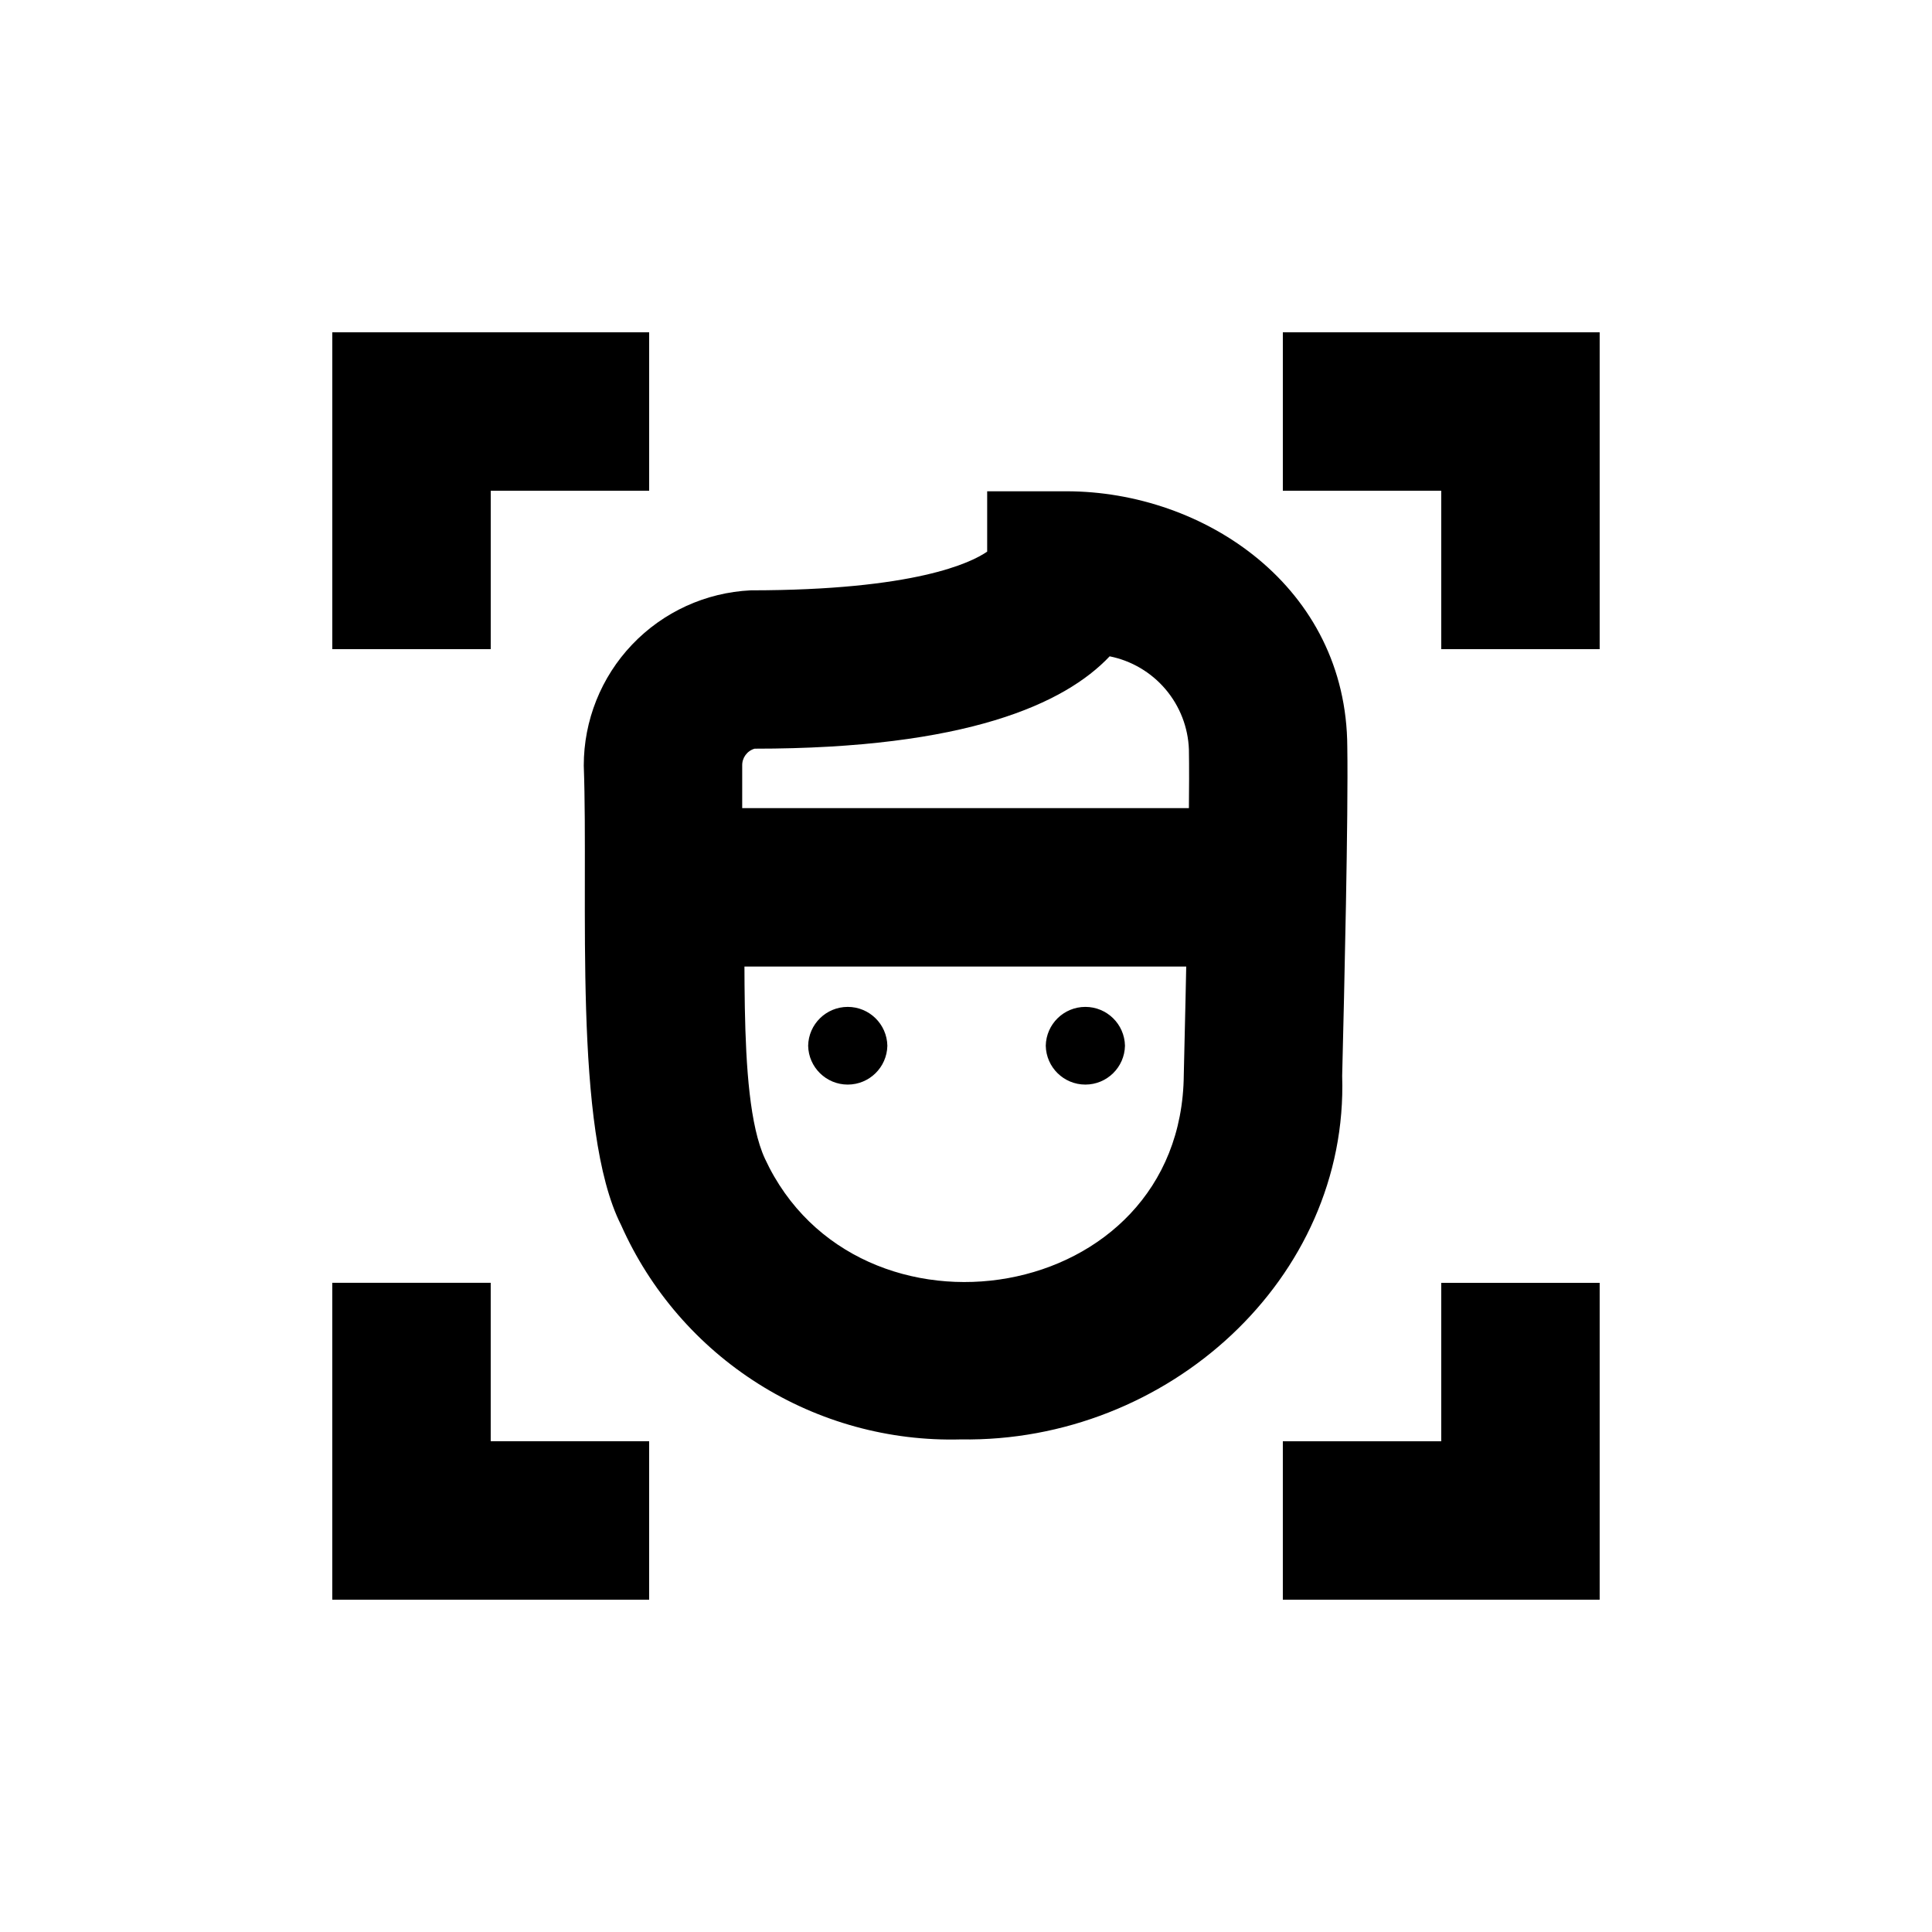
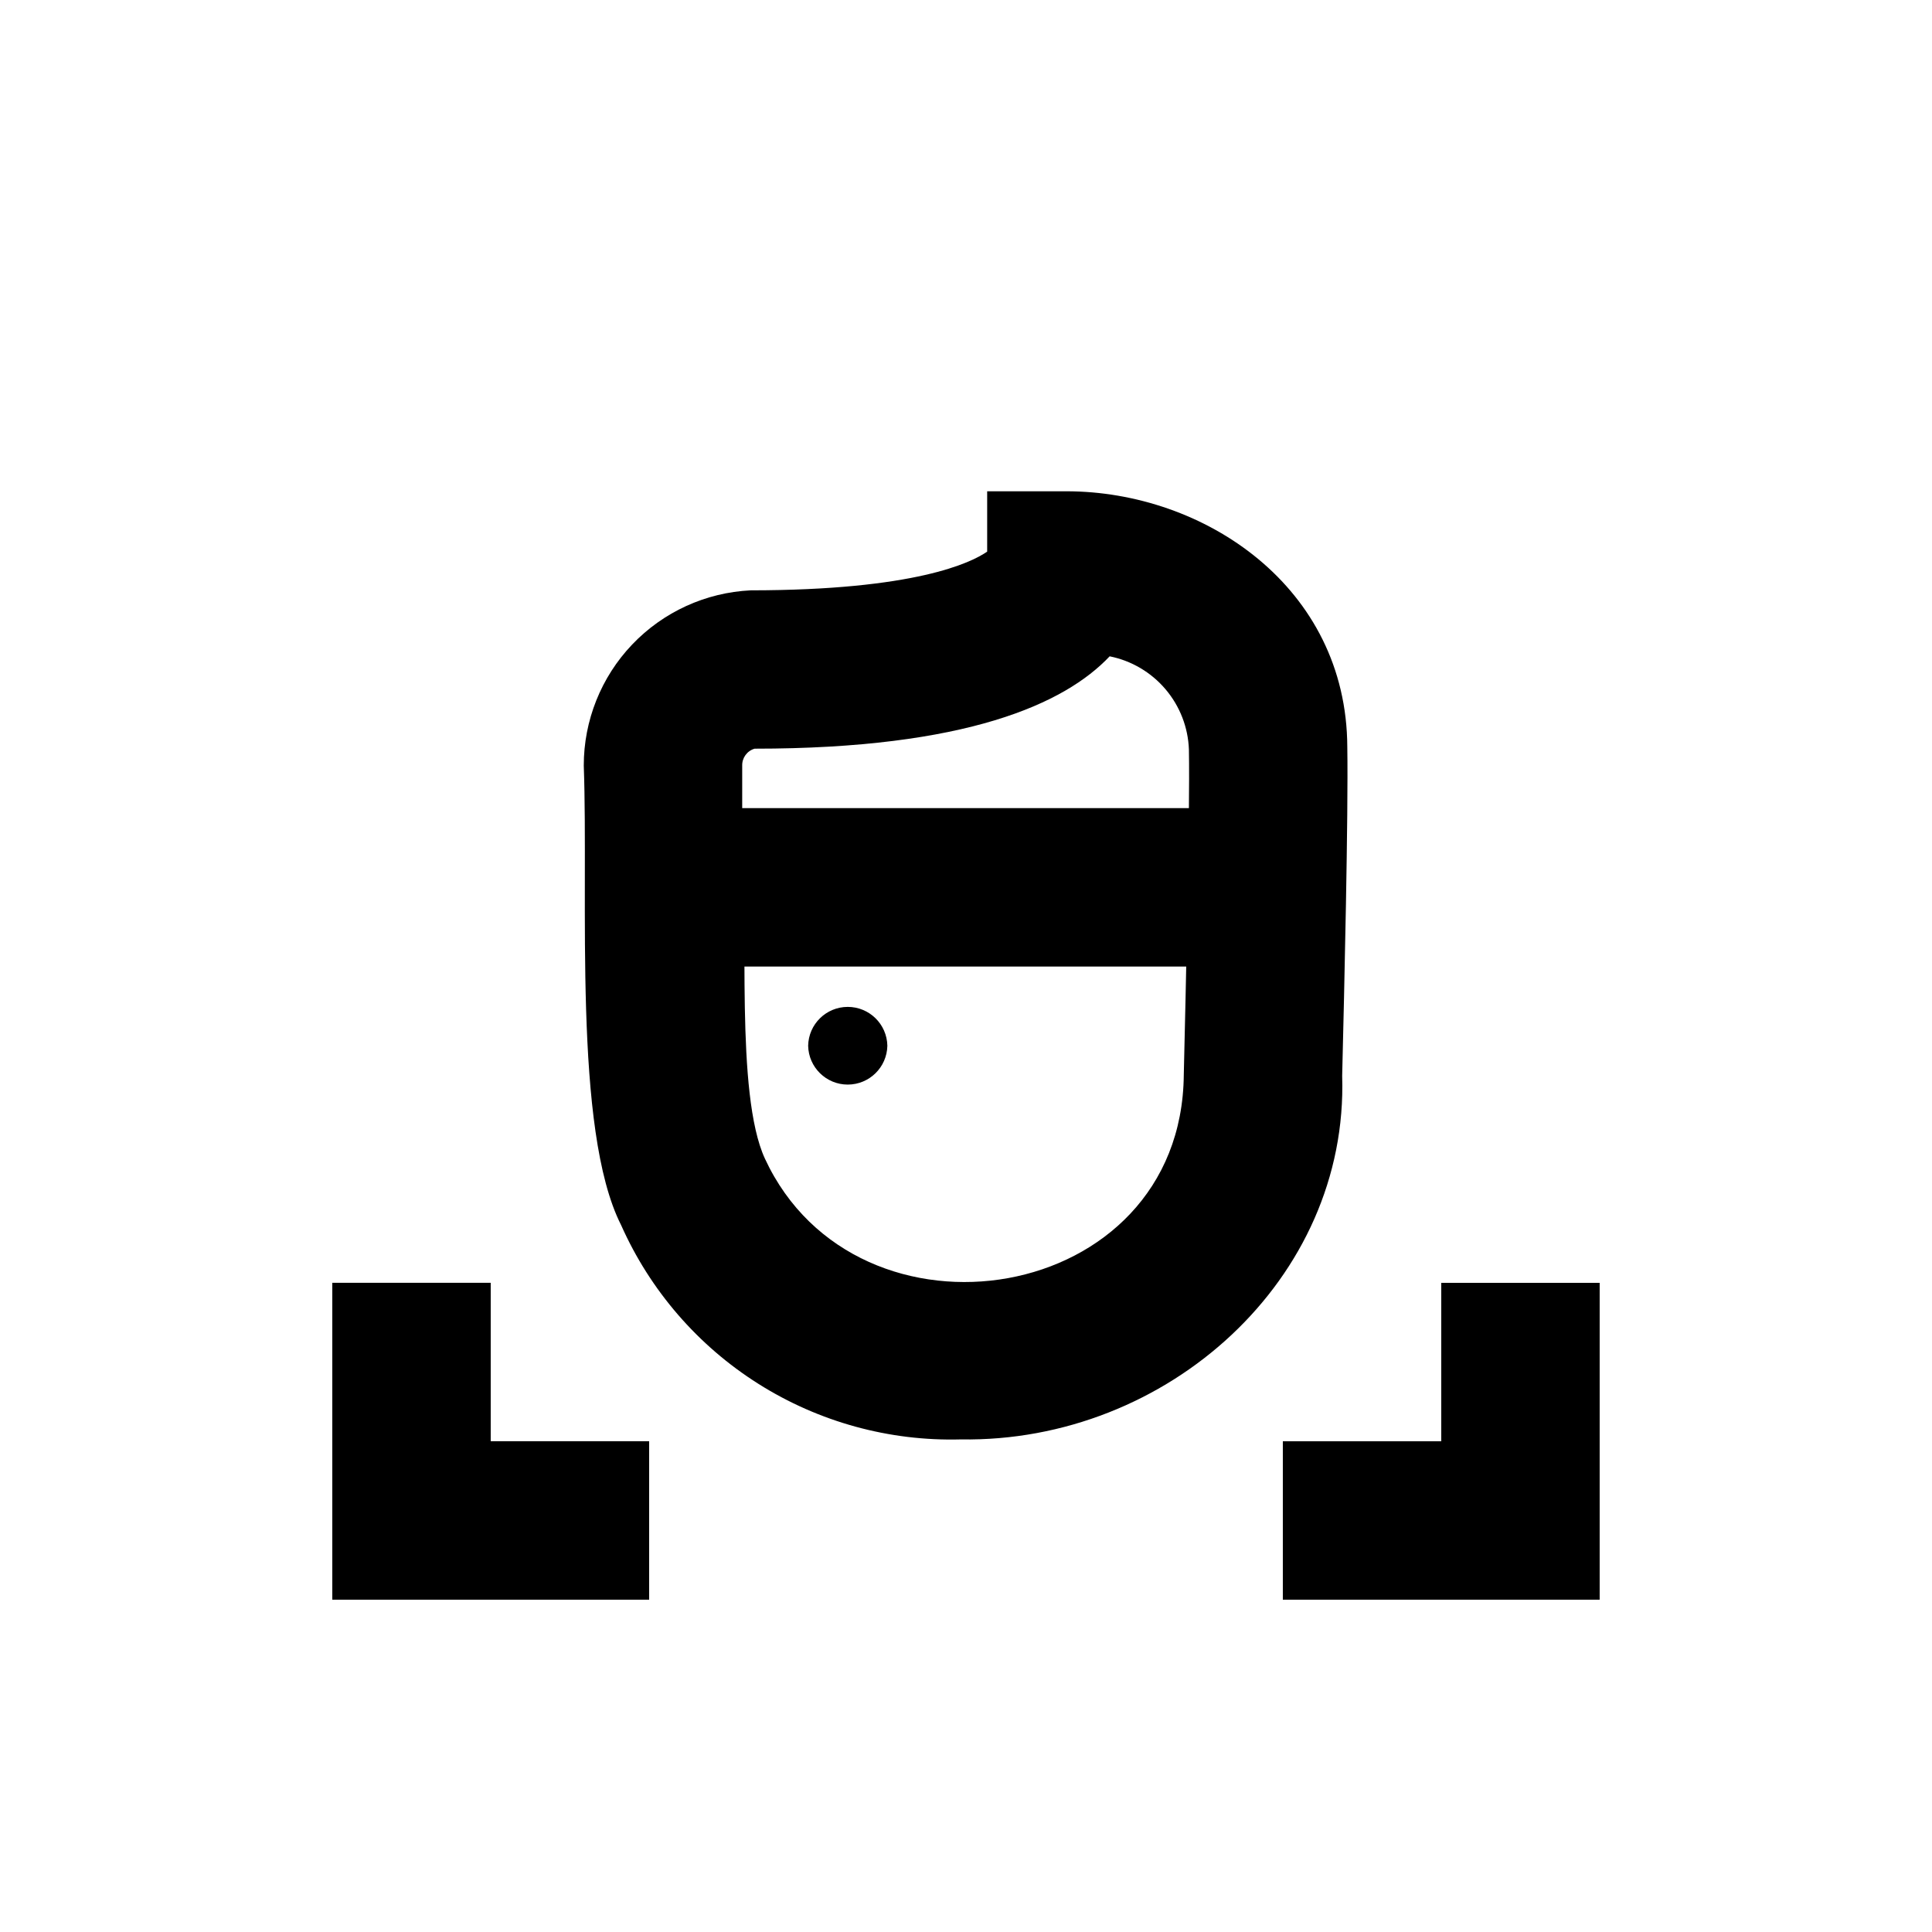
<svg xmlns="http://www.w3.org/2000/svg" fill="#000000" width="800px" height="800px" version="1.1" viewBox="144 144 512 512">
  <g>
    <path d="m398.6 525.46c-18.938 0.508-37.602-4.621-53.625-14.734-16.023-10.113-28.684-24.754-36.379-42.07-12.82-25.285-8.605-86.434-9.891-121.76v0.004c-0.008-11.945 4.582-23.438 12.82-32.086 8.238-8.648 19.492-13.793 31.422-14.367 43.527-0.02 58.441-7.328 62.664-10.262v-15.988h20.992c36.531 0 74.312 25.348 74.445 67.793 0.285 17.961-0.789 64.121-1.359 87.145 1.711 53.73-46.238 97.199-101.09 96.328zm-57.91-158.07c1.781 21.996-1.922 66.41 6.016 83.652 24.391 52.664 110.45 39.195 111.01-22.18 0.5-21.531 1.66-68.895 1.359-86.215-0.211-5.883-2.398-11.52-6.211-16.004s-9.023-7.555-14.793-8.711c-11.879 12.578-37.957 24.477-94.09 24.477-1.992 0.57-3.344 2.418-3.289 4.492z" />
    <path d="m319.83 358.16h160.56v41.984h-160.56z" />
-     <path d="m274.05 316.03h-41.984v-83.969h83.969v41.984h-41.984z" />
    <path d="m316.03 567.93h-83.969v-83.969h41.984v41.984h41.984z" />
    <path d="m567.93 567.93h-83.965v-41.984h41.98v-41.984h41.984z" />
-     <path d="m567.93 316.03h-41.984v-41.984h-41.98v-41.984h83.965z" />
-     <path d="m442.13 421.13c-0.113-5.715-4.781-10.293-10.496-10.293-5.719 0-10.387 4.578-10.496 10.293 0.109 5.719 4.777 10.297 10.496 10.297 5.719-0.004 10.383-4.578 10.496-10.297z" />
    <path d="m379.16 421.13c-0.113-5.715-4.781-10.293-10.496-10.293-5.719 0-10.387 4.578-10.496 10.293 0.109 5.719 4.777 10.297 10.496 10.297 5.719-0.004 10.383-4.578 10.496-10.297z" />
  </g>
</svg>